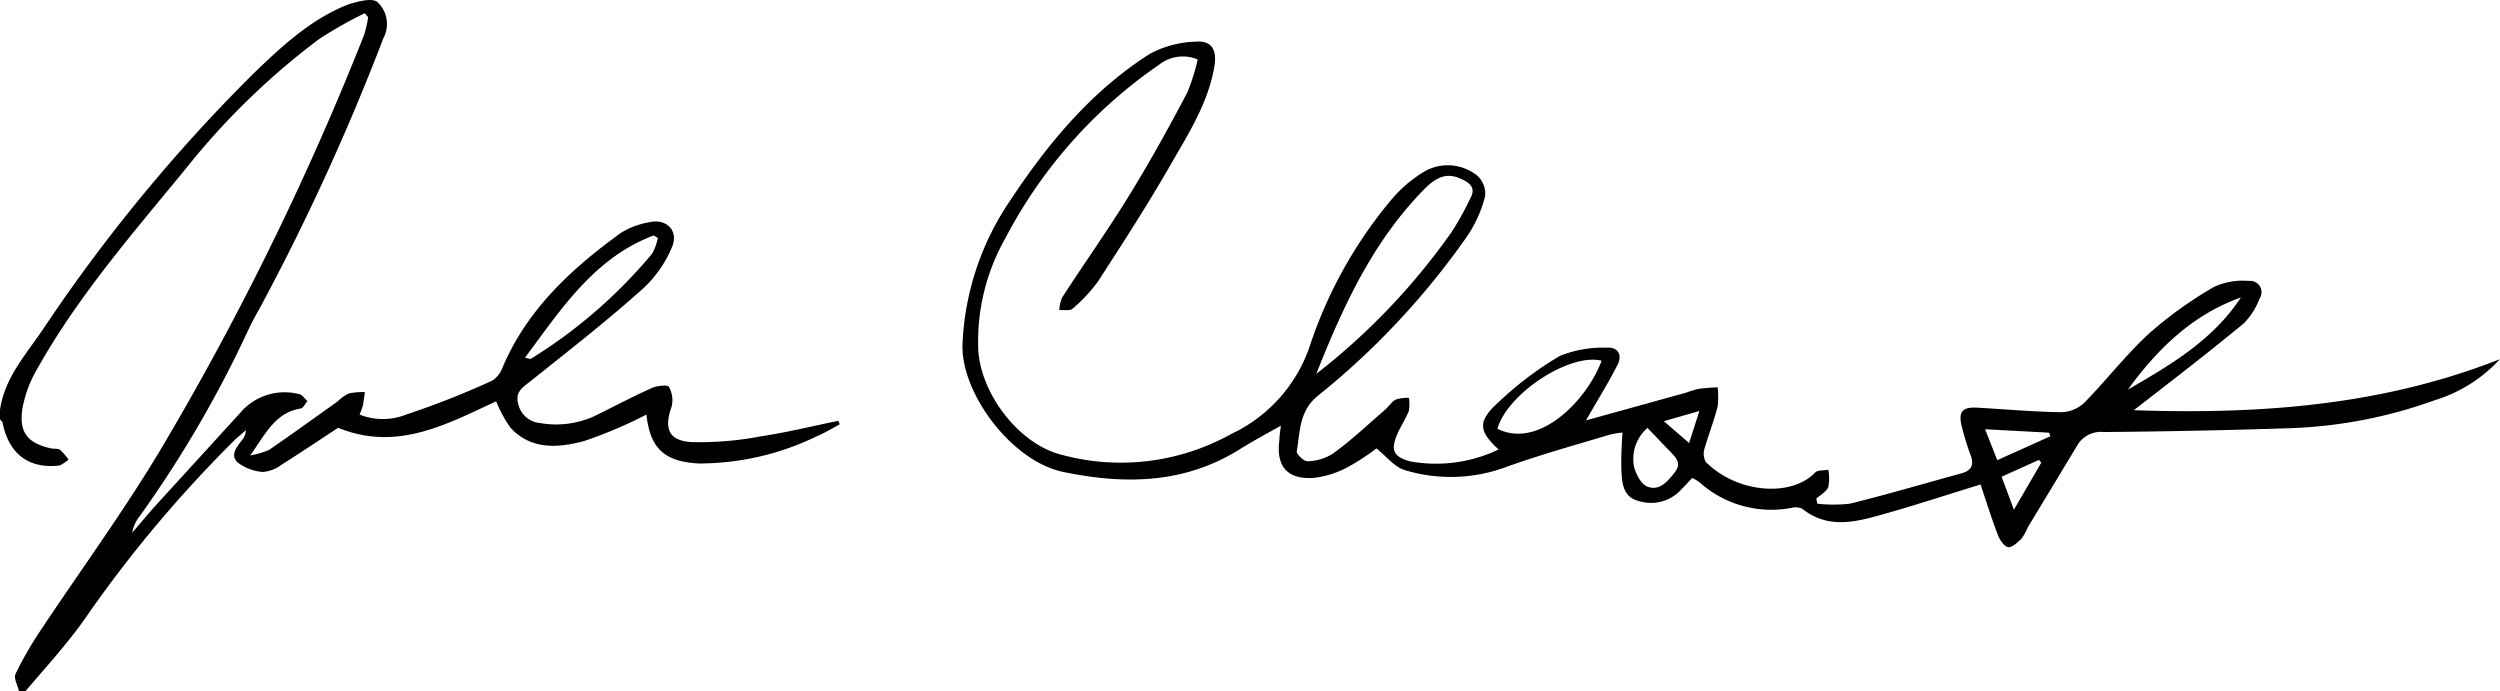
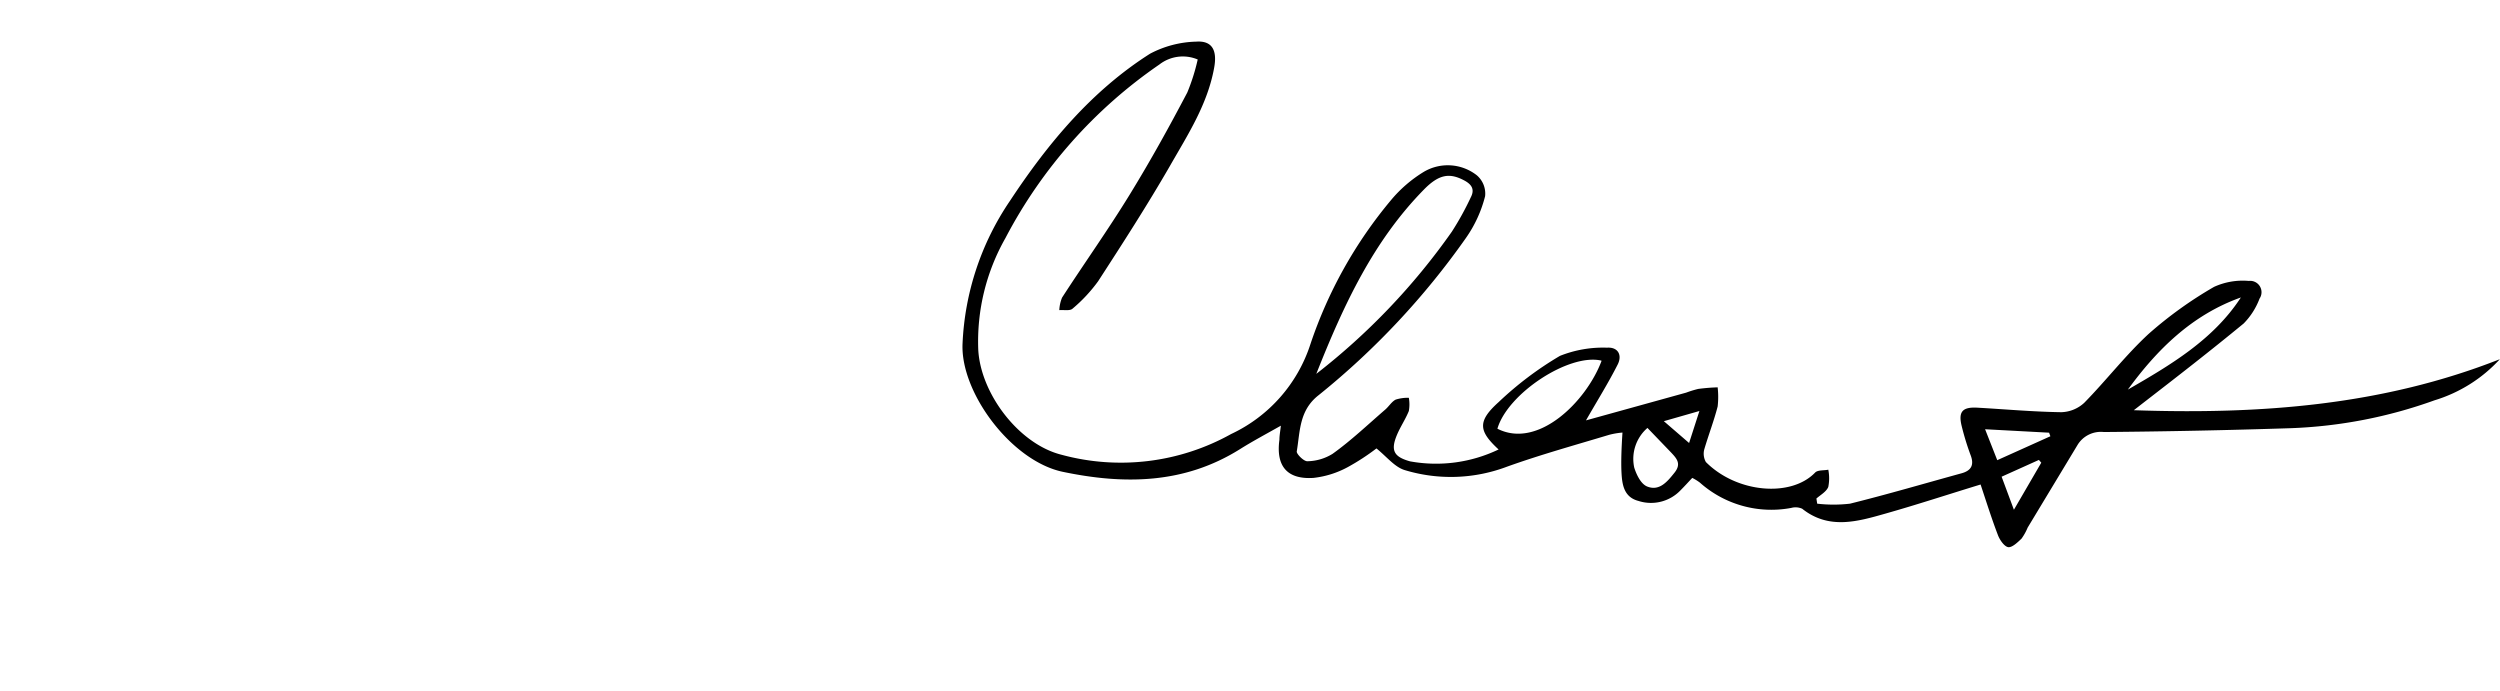
<svg xmlns="http://www.w3.org/2000/svg" viewBox="0 0 189.11 52.29">
  <g id="Layer_2" data-name="Layer 2">
    <g id="Layer_1-2" data-name="Layer 1">
      <g id="YVmTGK.tif">
-         <path d="M1.44,52.29c-.1-.44-.42-1-.27-1.3A26.84,26.84,0,0,1,3,47.79C6.18,43,9.58,38.38,12.48,33.45A219.91,219.91,0,0,0,27.54,2.65a8.81,8.81,0,0,0,.31-1.35L27.59,1a31.91,31.91,0,0,0-3.43,1.94,55.08,55.08,0,0,0-10.09,9.8c-4,4.88-8.13,9.61-11.23,15.12a9.21,9.21,0,0,0-1.15,3.08c-.27,1.83.46,2.63,2.28,3,.19,0,.45,0,.58.09a5.08,5.08,0,0,1,.64.74c-.25.16-.5.42-.77.45C2.16,35.46.67,34.32.2,32c0-.1-.13-.19-.2-.29V31c.35-2.44,2-4.23,3.28-6.13a124.74,124.74,0,0,1,16-19.41c2.09-2,4.24-4,7-5.1C27,.12,28.1-.18,28.53.14A2.26,2.26,0,0,1,29,2.89a175.2,175.2,0,0,1-9.26,20.25c-.35.63-.7,1.26-1,1.91A86.91,86.91,0,0,1,10.6,39,2.82,2.82,0,0,0,10,40.3c.66-.77,1.31-1.56,2-2.31q3.18-3.48,6.39-7a4.4,4.4,0,0,1,4.18-1.19c.25,0,.46.35.69.53-.17.2-.32.54-.51.57-1.92.31-2.64,1.88-3.82,3.55a6.35,6.35,0,0,0,1.43-.42c1.73-1.19,3.44-2.43,5.16-3.65a3.39,3.39,0,0,1,.87-.62,5.3,5.3,0,0,1,1.21-.1c-.05.35-.09.7-.16,1.05a5.7,5.7,0,0,1-.24.65,4.75,4.75,0,0,0,3.52,0,63.93,63.93,0,0,0,6.52-2.57,2.08,2.08,0,0,0,.82-1.1c1.87-4.33,5.19-7.38,8.9-10.07a6,6,0,0,1,2.11-.8c1.34-.34,2.31.65,1.75,1.9a9,9,0,0,1-2.06,3C46,24.21,43,26.54,40.1,28.86c-.6.47-1.14.8-.9,1.69A1.85,1.85,0,0,0,40.84,32a7,7,0,0,0,4.41-.66c1.36-.68,2.7-1.38,4.08-2,.39-.17,1.18-.24,1.27-.08a2.06,2.06,0,0,1,.2,1.51c-.57,1.61-.25,2.55,1.47,2.67a24.42,24.42,0,0,0,5.31-.44c2-.3,3.89-.77,5.84-1.17l.1.27c-.57.3-1.13.65-1.73.9a20.41,20.41,0,0,1-8.89,2.06c-2.64-.12-3.73-1.15-4-3.7a33.77,33.77,0,0,1-4.71,2c-1.93.52-4,.7-5.57-1a9.75,9.75,0,0,1-1.09-2c-3.74,1.72-7.49,3.82-11.95,2-1.35.88-2.8,1.86-4.28,2.79a2.66,2.66,0,0,1-1.43.55A3.58,3.58,0,0,1,18,35c-.62-.54-.12-1.15.28-1.67a1.29,1.29,0,0,0,.32-.79c-.26.23-.54.46-.8.7A96,96,0,0,0,6.5,46.69c-1.39,2-3,3.74-4.58,5.6ZM39.71,27.06c.31.06.41.11.45.08a37.81,37.81,0,0,0,9.16-7.94A3.85,3.85,0,0,0,49.76,18l-.32-.19C44.94,19.52,42.48,23.35,39.71,27.06Z" />
        <path d="M113.36,34c-1.52-1.4-1.61-2.13,0-3.58A25.5,25.5,0,0,1,118,26.92a8.78,8.78,0,0,1,3.56-.62c.85-.06,1.17.58.8,1.29-.7,1.38-1.52,2.69-2.39,4.21l7.58-2.1a7.91,7.91,0,0,1,.91-.28,14.56,14.56,0,0,1,1.47-.12,6.38,6.38,0,0,1,0,1.45c-.28,1.08-.68,2.12-1,3.2a1.28,1.28,0,0,0,.11,1c2.34,2.35,6.44,2.69,8.26.8.2-.21.67-.15,1-.22a3.36,3.36,0,0,1,0,1.3c-.14.36-.58.6-.9.88l.06.39a10.79,10.79,0,0,0,2.48,0c2.82-.7,5.61-1.52,8.41-2.29.8-.21,1-.67.7-1.42a20,20,0,0,1-.66-2.16c-.27-1.1.06-1.46,1.22-1.39,2.1.12,4.21.31,6.31.34a2.66,2.66,0,0,0,1.74-.71c1.67-1.7,3.14-3.62,4.89-5.23a30.34,30.34,0,0,1,4.93-3.54,5.23,5.23,0,0,1,2.63-.45.86.86,0,0,1,.81,1.34,5.37,5.37,0,0,1-1.2,1.88c-2.49,2.05-5,4-7.59,6l-.72.56c9.63.33,18.84-.37,27.69-3.86a11.05,11.05,0,0,1-4.94,3.11,35.84,35.84,0,0,1-10.88,2.11q-7.06.23-14.14.29a2.06,2.06,0,0,0-2,1l-3.76,6.23a4.13,4.13,0,0,1-.46.83c-.3.29-.71.68-1,.65s-.64-.53-.78-.89c-.48-1.25-.88-2.53-1.32-3.85-2.52.77-4.86,1.54-7.23,2.21-2.11.6-4.26,1.22-6.27-.38a1.24,1.24,0,0,0-.82-.06,8.13,8.13,0,0,1-6.91-1.91,3.75,3.75,0,0,0-.58-.36c-.31.33-.59.64-.89.94a3.09,3.09,0,0,1-3.19.8c-1.07-.28-1.22-1.2-1.27-2.08s0-2,.07-3.09a6.06,6.06,0,0,0-1,.17c-2.59.78-5.19,1.5-7.73,2.41a12,12,0,0,1-7.74.26c-.76-.23-1.35-1-2.14-1.64a16.93,16.93,0,0,1-2.18,1.42,7.06,7.06,0,0,1-2.58.81c-2,.13-2.85-.89-2.58-2.88,0-.31.06-.62.11-1.07-1.11.63-2.13,1.17-3.1,1.78-4.2,2.63-8.73,2.69-13.4,1.71-3.89-.82-7.74-6-7.58-9.68a20.81,20.81,0,0,1,3.59-10.82C79.25,10.87,82.57,6.87,87,4.06a7.86,7.86,0,0,1,3.48-.91c1.25-.09,1.59.7,1.37,1.94-.49,2.78-2,5.1-3.35,7.46-1.73,3-3.57,5.85-5.43,8.72a11.55,11.55,0,0,1-1.94,2.08c-.2.18-.64.08-1,.11a2.82,2.82,0,0,1,.21-.95c1.69-2.61,3.49-5.14,5.11-7.78S88.43,9.62,89.81,7A15.18,15.18,0,0,0,90.6,4.5a2.89,2.89,0,0,0-2.9.38A36.36,36.36,0,0,0,76.06,18,15.84,15.84,0,0,0,74,26.46c.18,3.31,3.06,7.13,6.3,7.94a17.13,17.13,0,0,0,12.83-1.57,11.37,11.37,0,0,0,6-6.81,33.6,33.6,0,0,1,6.09-10.88A10,10,0,0,1,107.7,13a3.56,3.56,0,0,1,4,.25,1.82,1.82,0,0,1,.64,1.59A9.58,9.58,0,0,1,110.89,18,58.19,58.19,0,0,1,99.75,29.89c-1.49,1.16-1.4,2.75-1.66,4.27,0,.21.55.75.81.73a3.71,3.71,0,0,0,1.9-.56c1.4-1,2.69-2.23,4-3.36.27-.24.47-.58.77-.74a3.06,3.06,0,0,1,1-.14,2.8,2.8,0,0,1,0,1c-.25.62-.64,1.19-.9,1.81-.49,1.17-.24,1.66,1,2A10.94,10.94,0,0,0,113.36,34ZM99.57,28.28a50,50,0,0,0,10.25-10.75,22,22,0,0,0,1.44-2.61c.29-.56.1-.94-.46-1.25-1.12-.61-1.93-.51-3.08.66C103.91,18.21,101.66,23,99.57,28.28Zm21.57-1c-2.43-.58-7.1,2.48-7.87,5.15C116.36,34,120,30.35,121.14,27.32Zm39.77,2.22c3.26-1.88,6.5-3.78,8.6-7C165.81,23.82,163.16,26.44,160.91,29.54Zm-36.29,2.87a3.1,3.1,0,0,0-1,3c.17.54.51,1.26,1,1.44.91.35,1.51-.38,2.05-1.06s.15-1.08-.27-1.53ZM155.1,33l-.1-.27-4.84-.26.92,2.34Zm-2.76,5.56L154.41,35l-.18-.21-2.82,1.27Zm-26.48-6.7,1.91,1.65.78-2.42Z" />
      </g>
    </g>
  </g>
</svg>